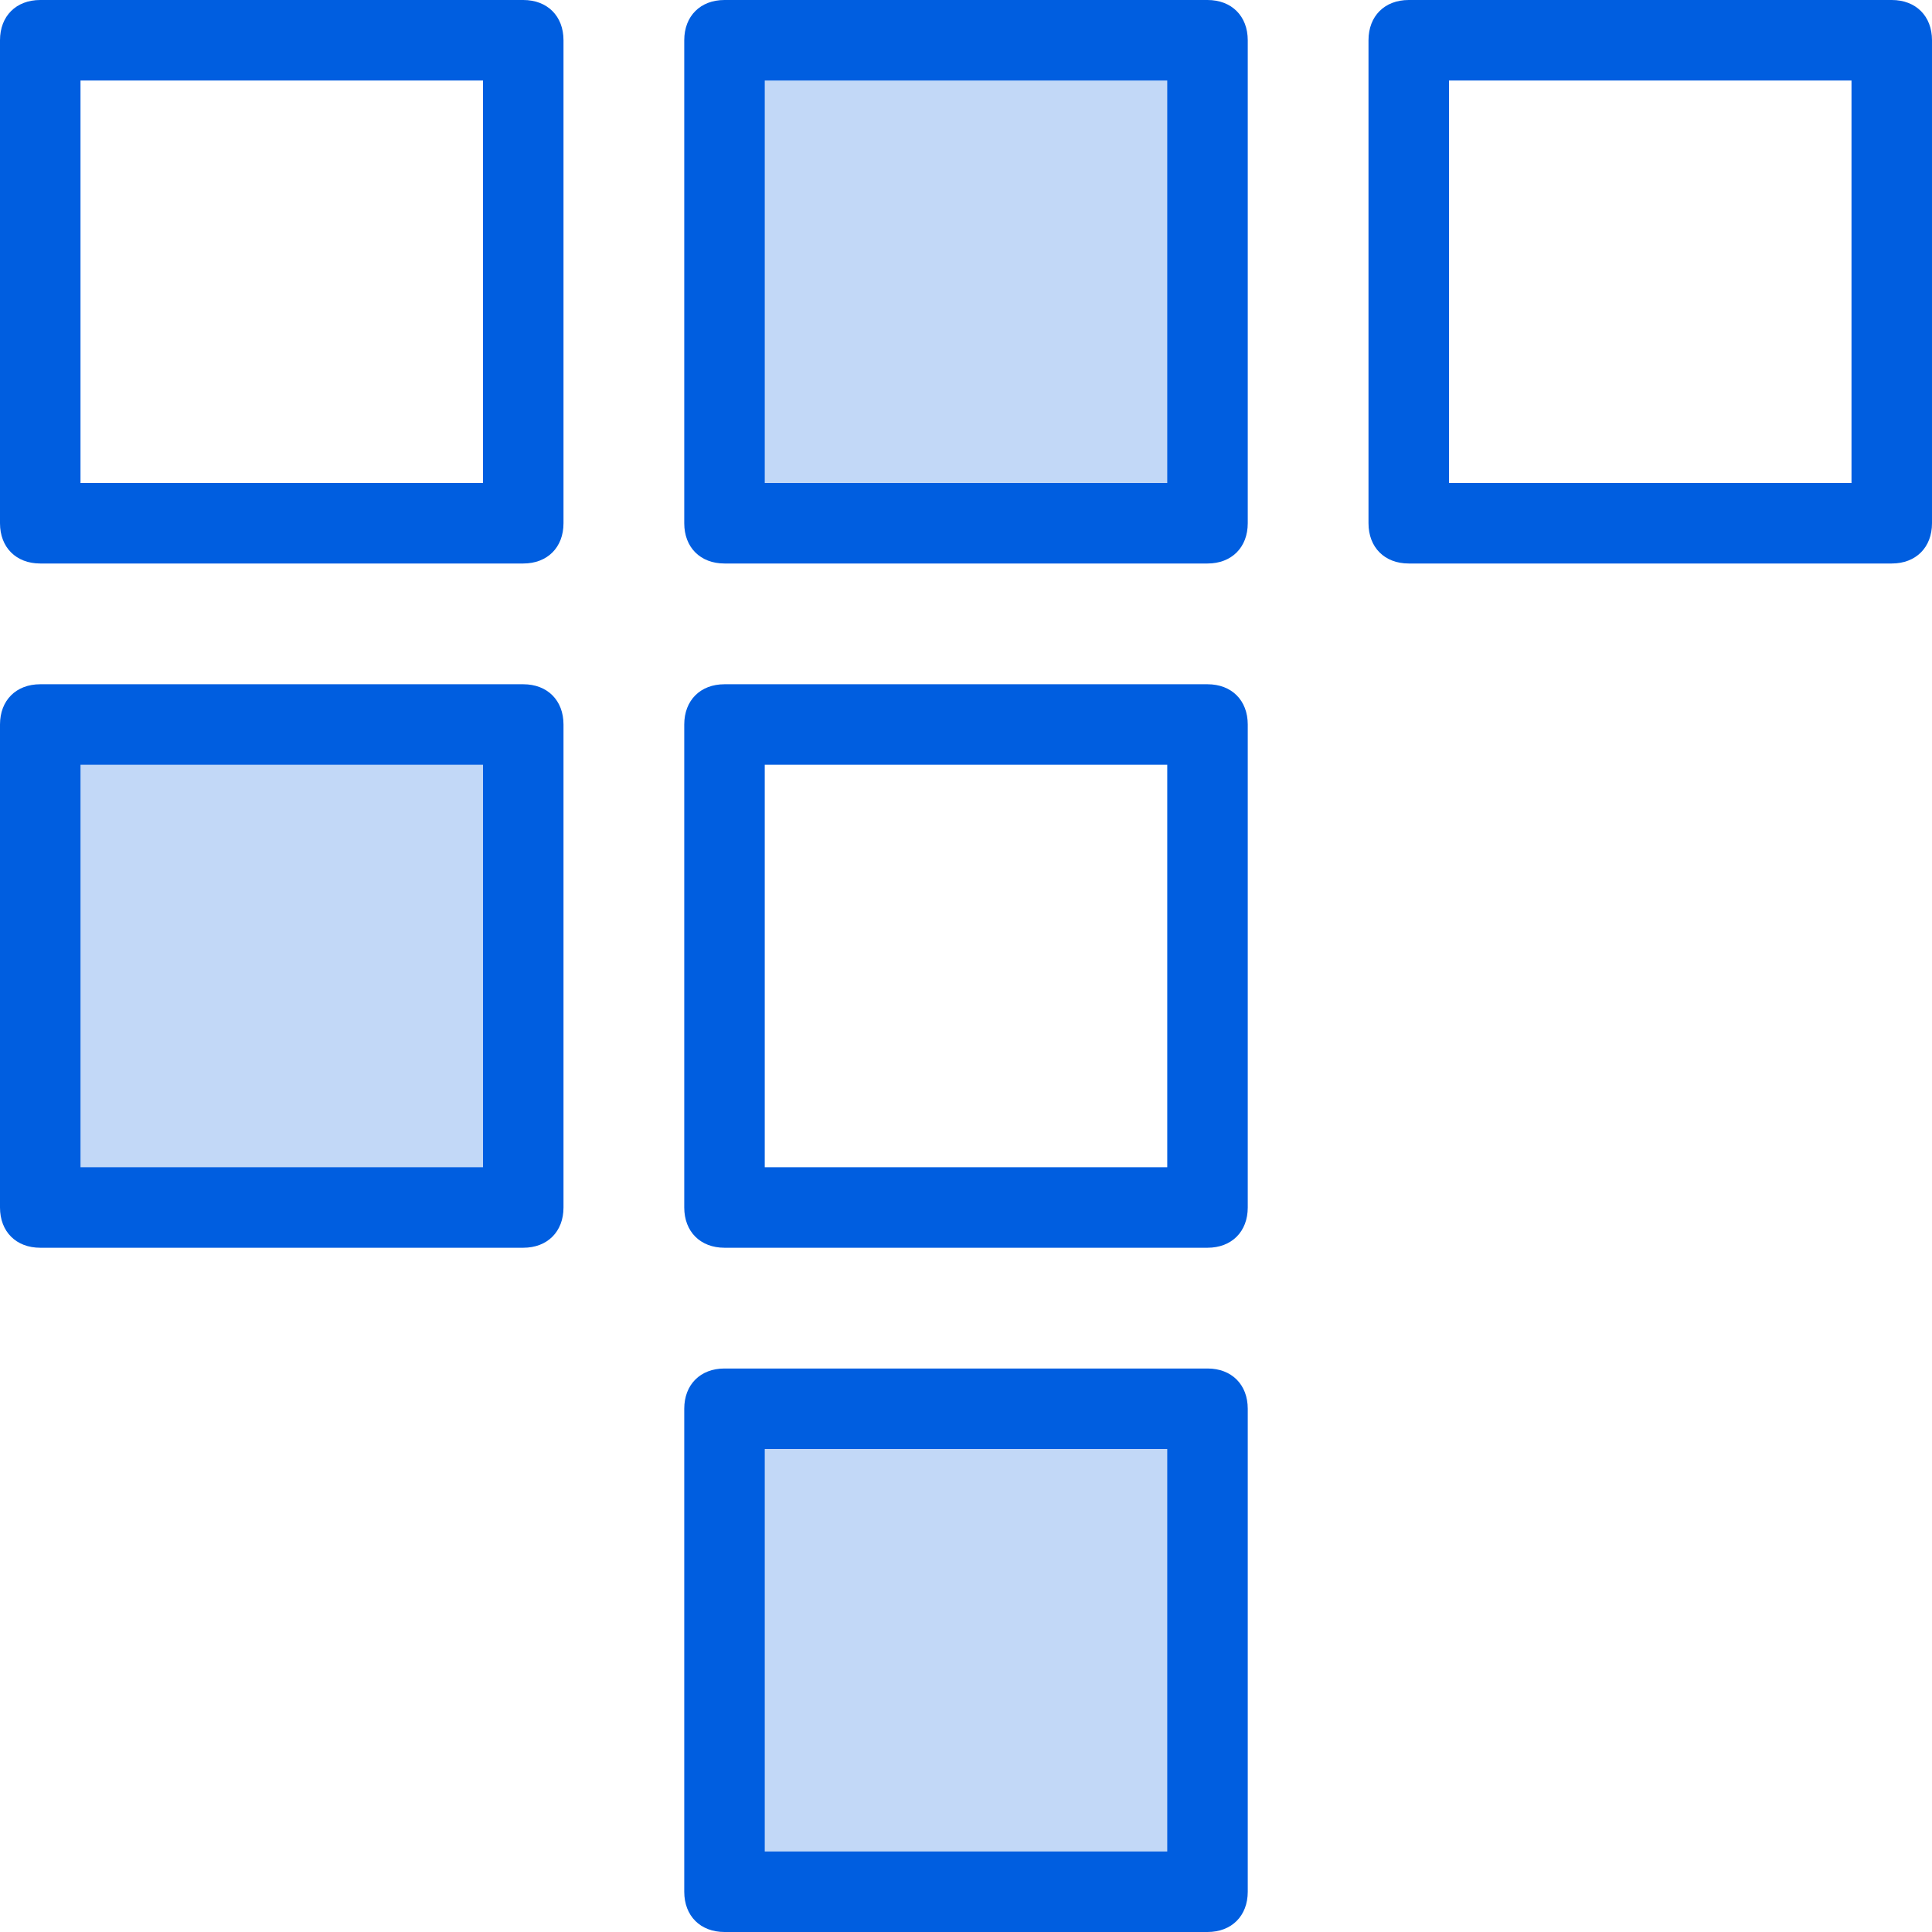
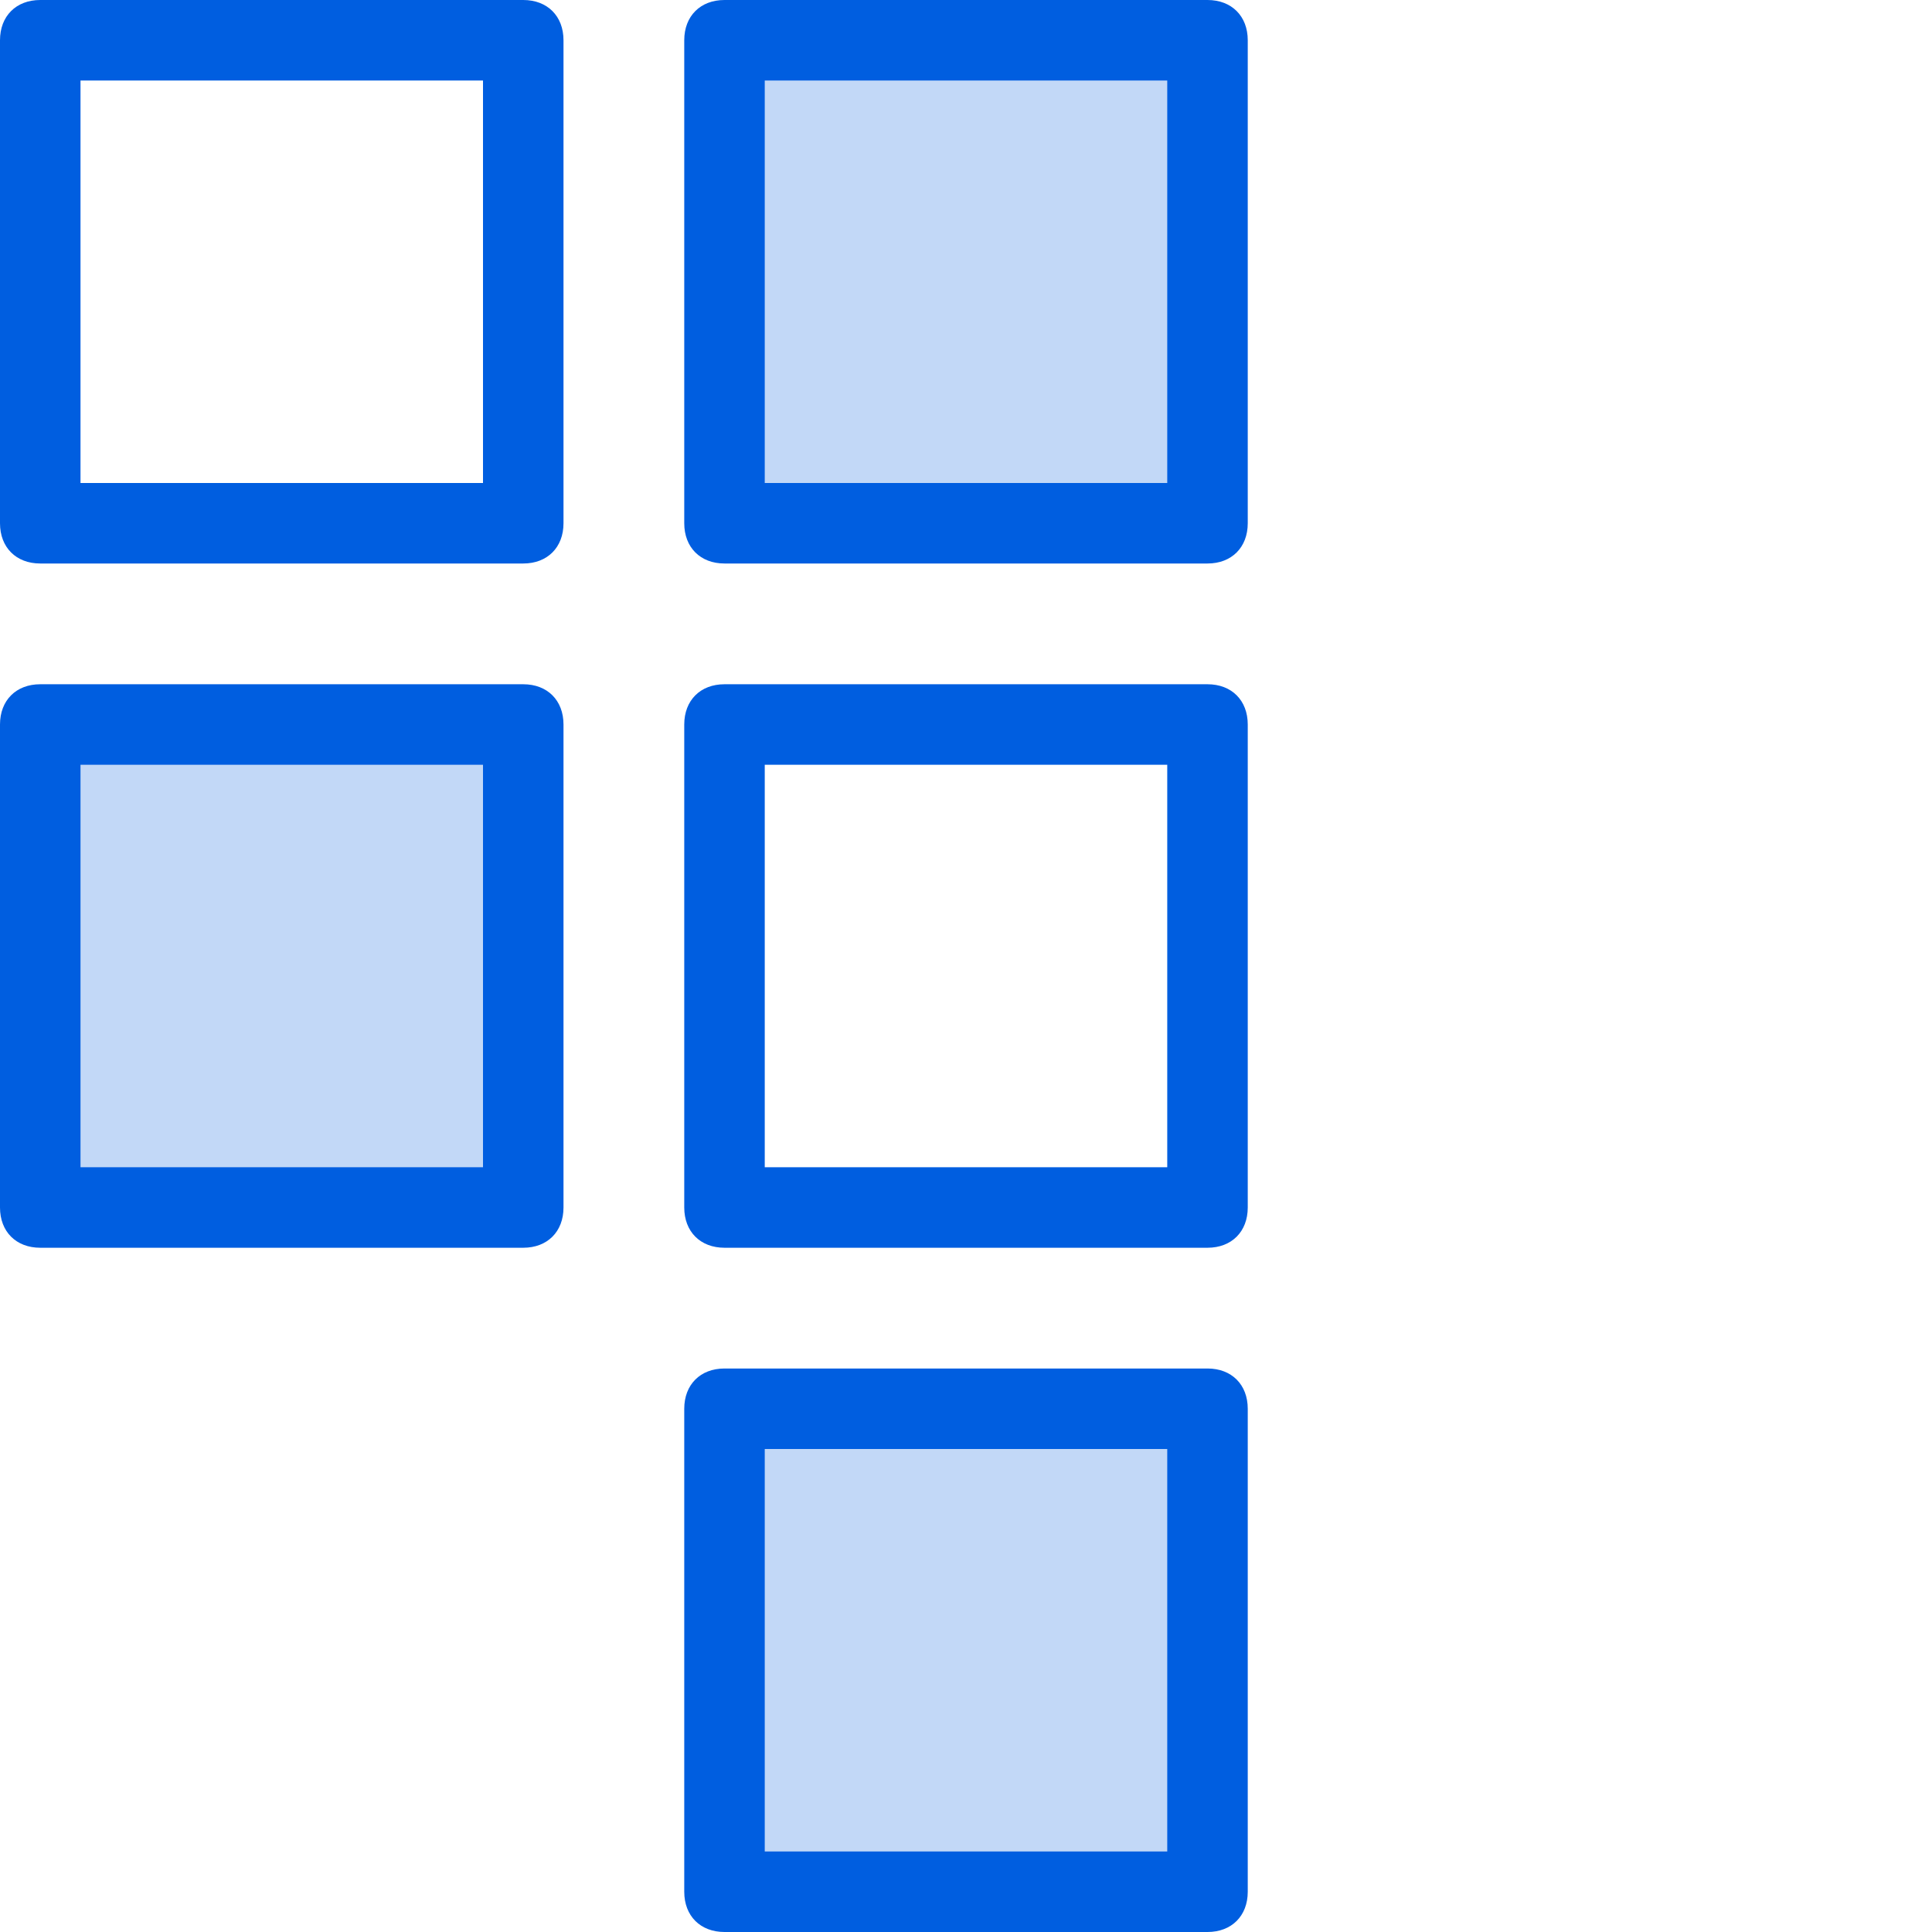
<svg xmlns="http://www.w3.org/2000/svg" version="1.1" id="Layer_1" x="0px" y="0px" viewBox="0 0 48 48" style="enable-background:new 0 0 48 48;" xml:space="preserve">
  <style type="text/css">
	.st0{opacity:0.24;fill:#005EE0;}
	.st1{fill:#005EE0;}
</style>
  <g>
    <g>
      <rect x="18" y="1" class="st0" width="12" height="12" />
    </g>
    <g>
      <rect x="1" y="18" class="st0" width="12" height="12" />
    </g>
    <g>
      <rect x="18" y="35" class="st0" width="12" height="12" />
    </g>
    <g>
      <path class="st1" d="M13,14H1c-0.6,0-1-0.4-1-1V1c0-0.6,0.4-1,1-1h12c0.6,0,1,0.4,1,1v12C14,13.6,13.6,14,13,14z M2,12h10V2H2V12z    " />
    </g>
    <g>
      <path class="st1" d="M30,14H18c-0.6,0-1-0.4-1-1V1c0-0.6,0.4-1,1-1h12c0.6,0,1,0.4,1,1v12C31,13.6,30.6,14,30,14z M19,12h10V2H19    V12z" />
    </g>
    <g>
-       <path class="st1" d="M47,14H35c-0.6,0-1-0.4-1-1V1c0-0.6,0.4-1,1-1h12c0.6,0,1,0.4,1,1v12C48,13.6,47.6,14,47,14z M36,12h10V2H36    V12z" />
-     </g>
+       </g>
    <g>
      <path class="st1" d="M13,31H1c-0.6,0-1-0.4-1-1V18c0-0.6,0.4-1,1-1h12c0.6,0,1,0.4,1,1v12C14,30.6,13.6,31,13,31z M2,29h10V19H2    V29z" />
    </g>
    <g>
      <path class="st1" d="M30,31H18c-0.6,0-1-0.4-1-1V18c0-0.6,0.4-1,1-1h12c0.6,0,1,0.4,1,1v12C31,30.6,30.6,31,30,31z M19,29h10V19    H19V29z" />
    </g>
    <g>
      <path class="st1" d="M30,48H18c-0.6,0-1-0.4-1-1V35c0-0.6,0.4-1,1-1h12c0.6,0,1,0.4,1,1v12C31,47.6,30.6,48,30,48z M19,46h10V36    H19V46z" />
    </g>
  </g>
</svg>